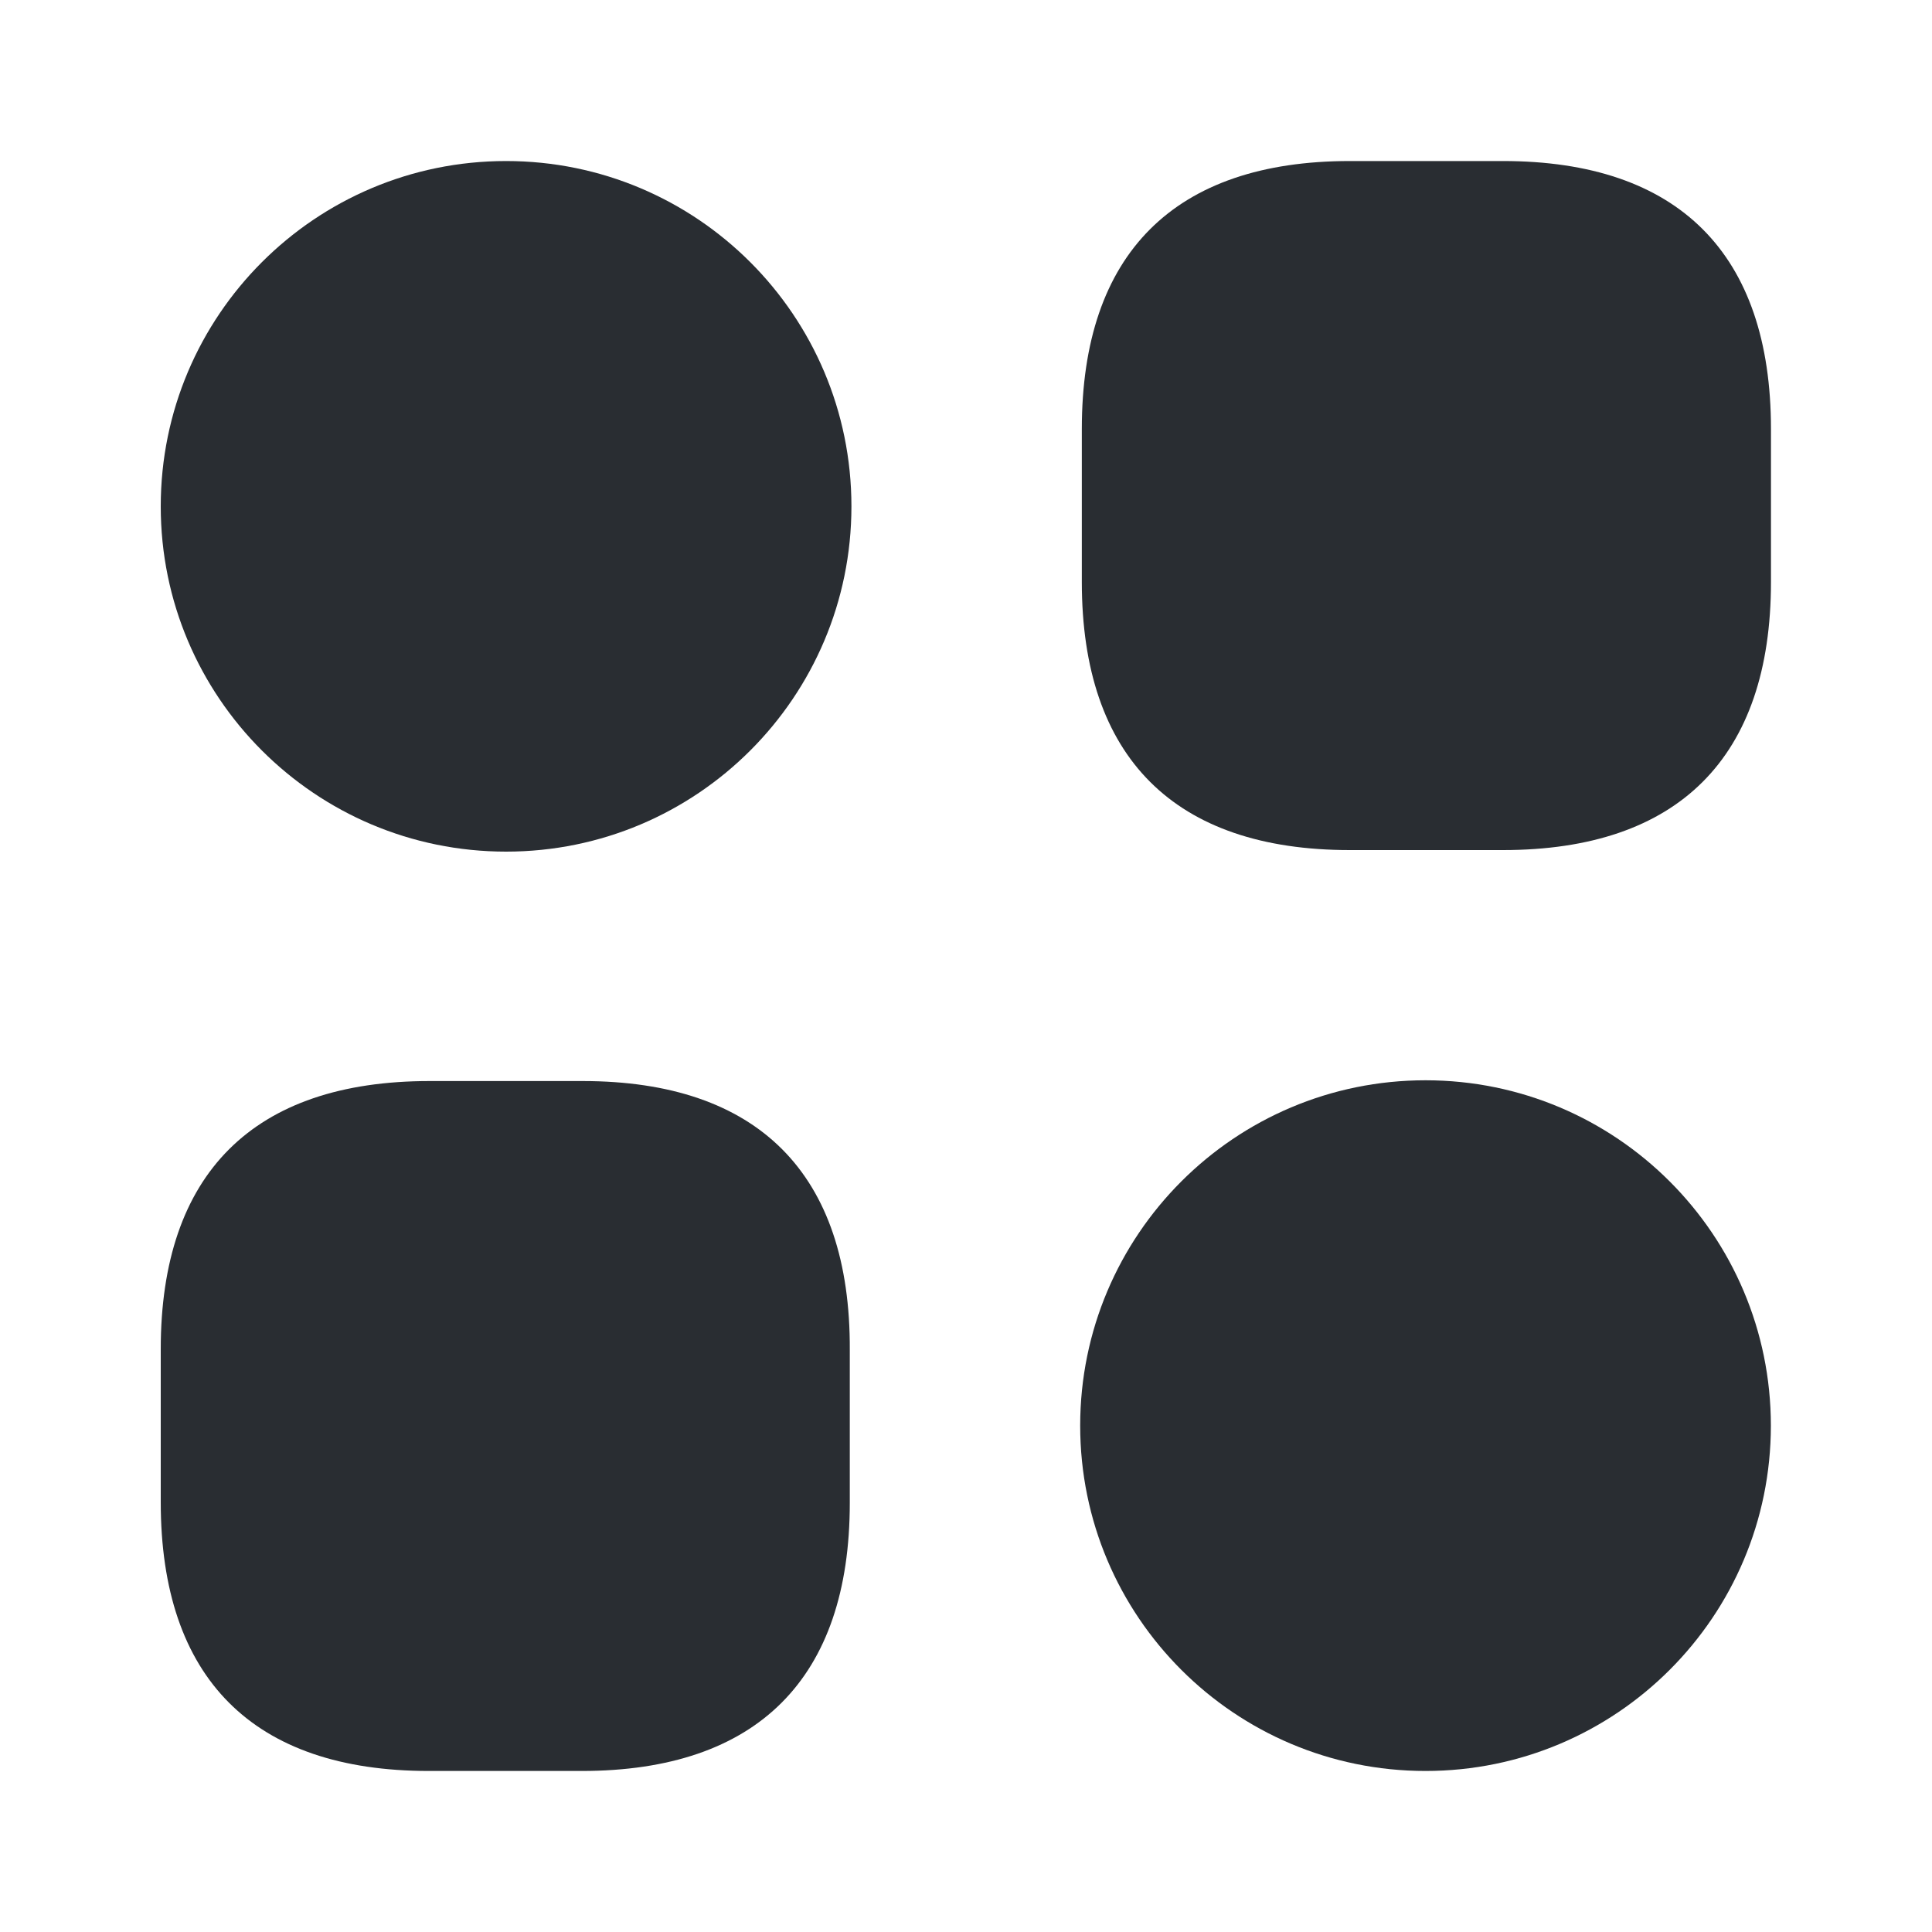
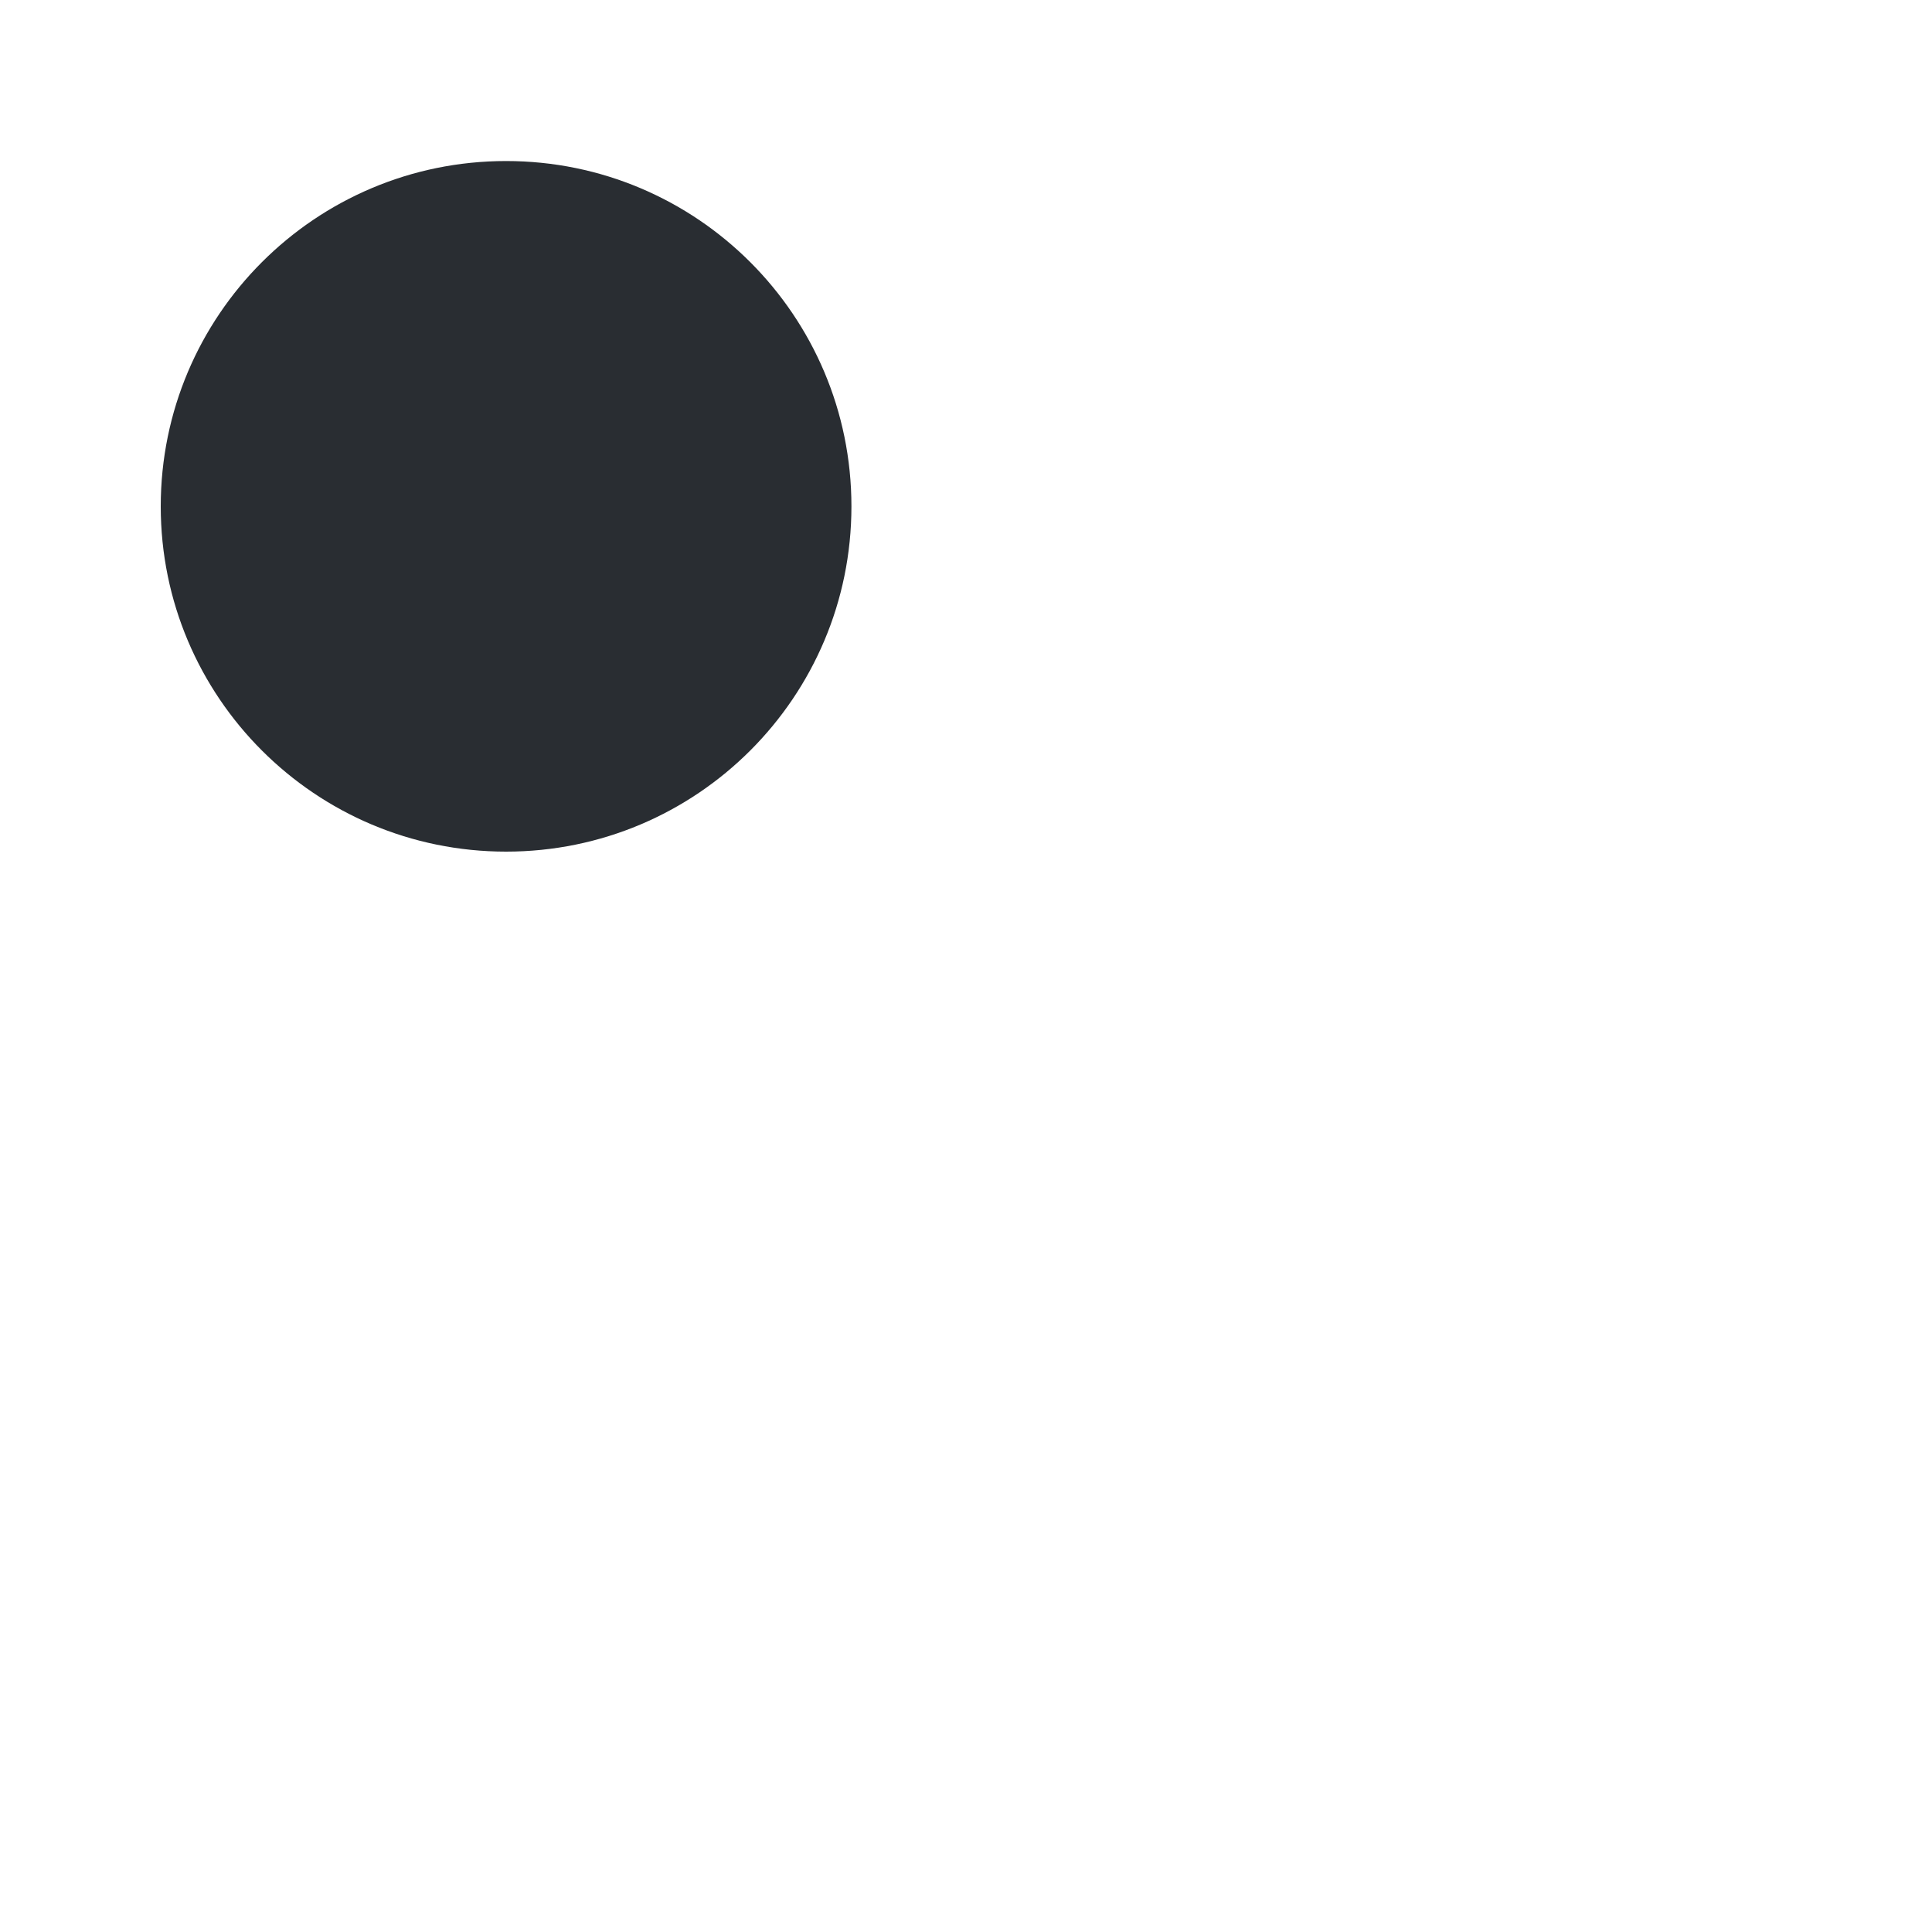
<svg xmlns="http://www.w3.org/2000/svg" width="20" height="20" viewBox="0 0 20 20" fill="none">
-   <path d="M15.558 1.667H13.974C12.158 1.667 11.199 2.625 11.199 4.441V6.025C11.199 7.841 12.158 8.8 13.974 8.8H15.558C17.374 8.8 18.333 7.841 18.333 6.025V4.441C18.333 2.625 17.374 1.667 15.558 1.667Z" fill="#292D32" />
-   <path d="M6.031 11.191H4.447C2.622 11.191 1.664 12.15 1.664 13.966V15.55C1.664 17.375 2.622 18.333 4.439 18.333H6.022C7.839 18.333 8.797 17.375 8.797 15.558V13.975C8.806 12.15 7.847 11.191 6.031 11.191Z" fill="#292D32" />
  <path d="M5.239 8.816C7.213 8.816 8.814 7.216 8.814 5.242C8.814 3.267 7.213 1.667 5.239 1.667C3.265 1.667 1.664 3.267 1.664 5.242C1.664 7.216 3.265 8.816 5.239 8.816Z" fill="#292D32" />
-   <path d="M14.757 18.333C16.731 18.333 18.332 16.733 18.332 14.758C18.332 12.784 16.731 11.183 14.757 11.183C12.782 11.183 11.182 12.784 11.182 14.758C11.182 16.733 12.782 18.333 14.757 18.333Z" fill="#292D32" />
</svg>